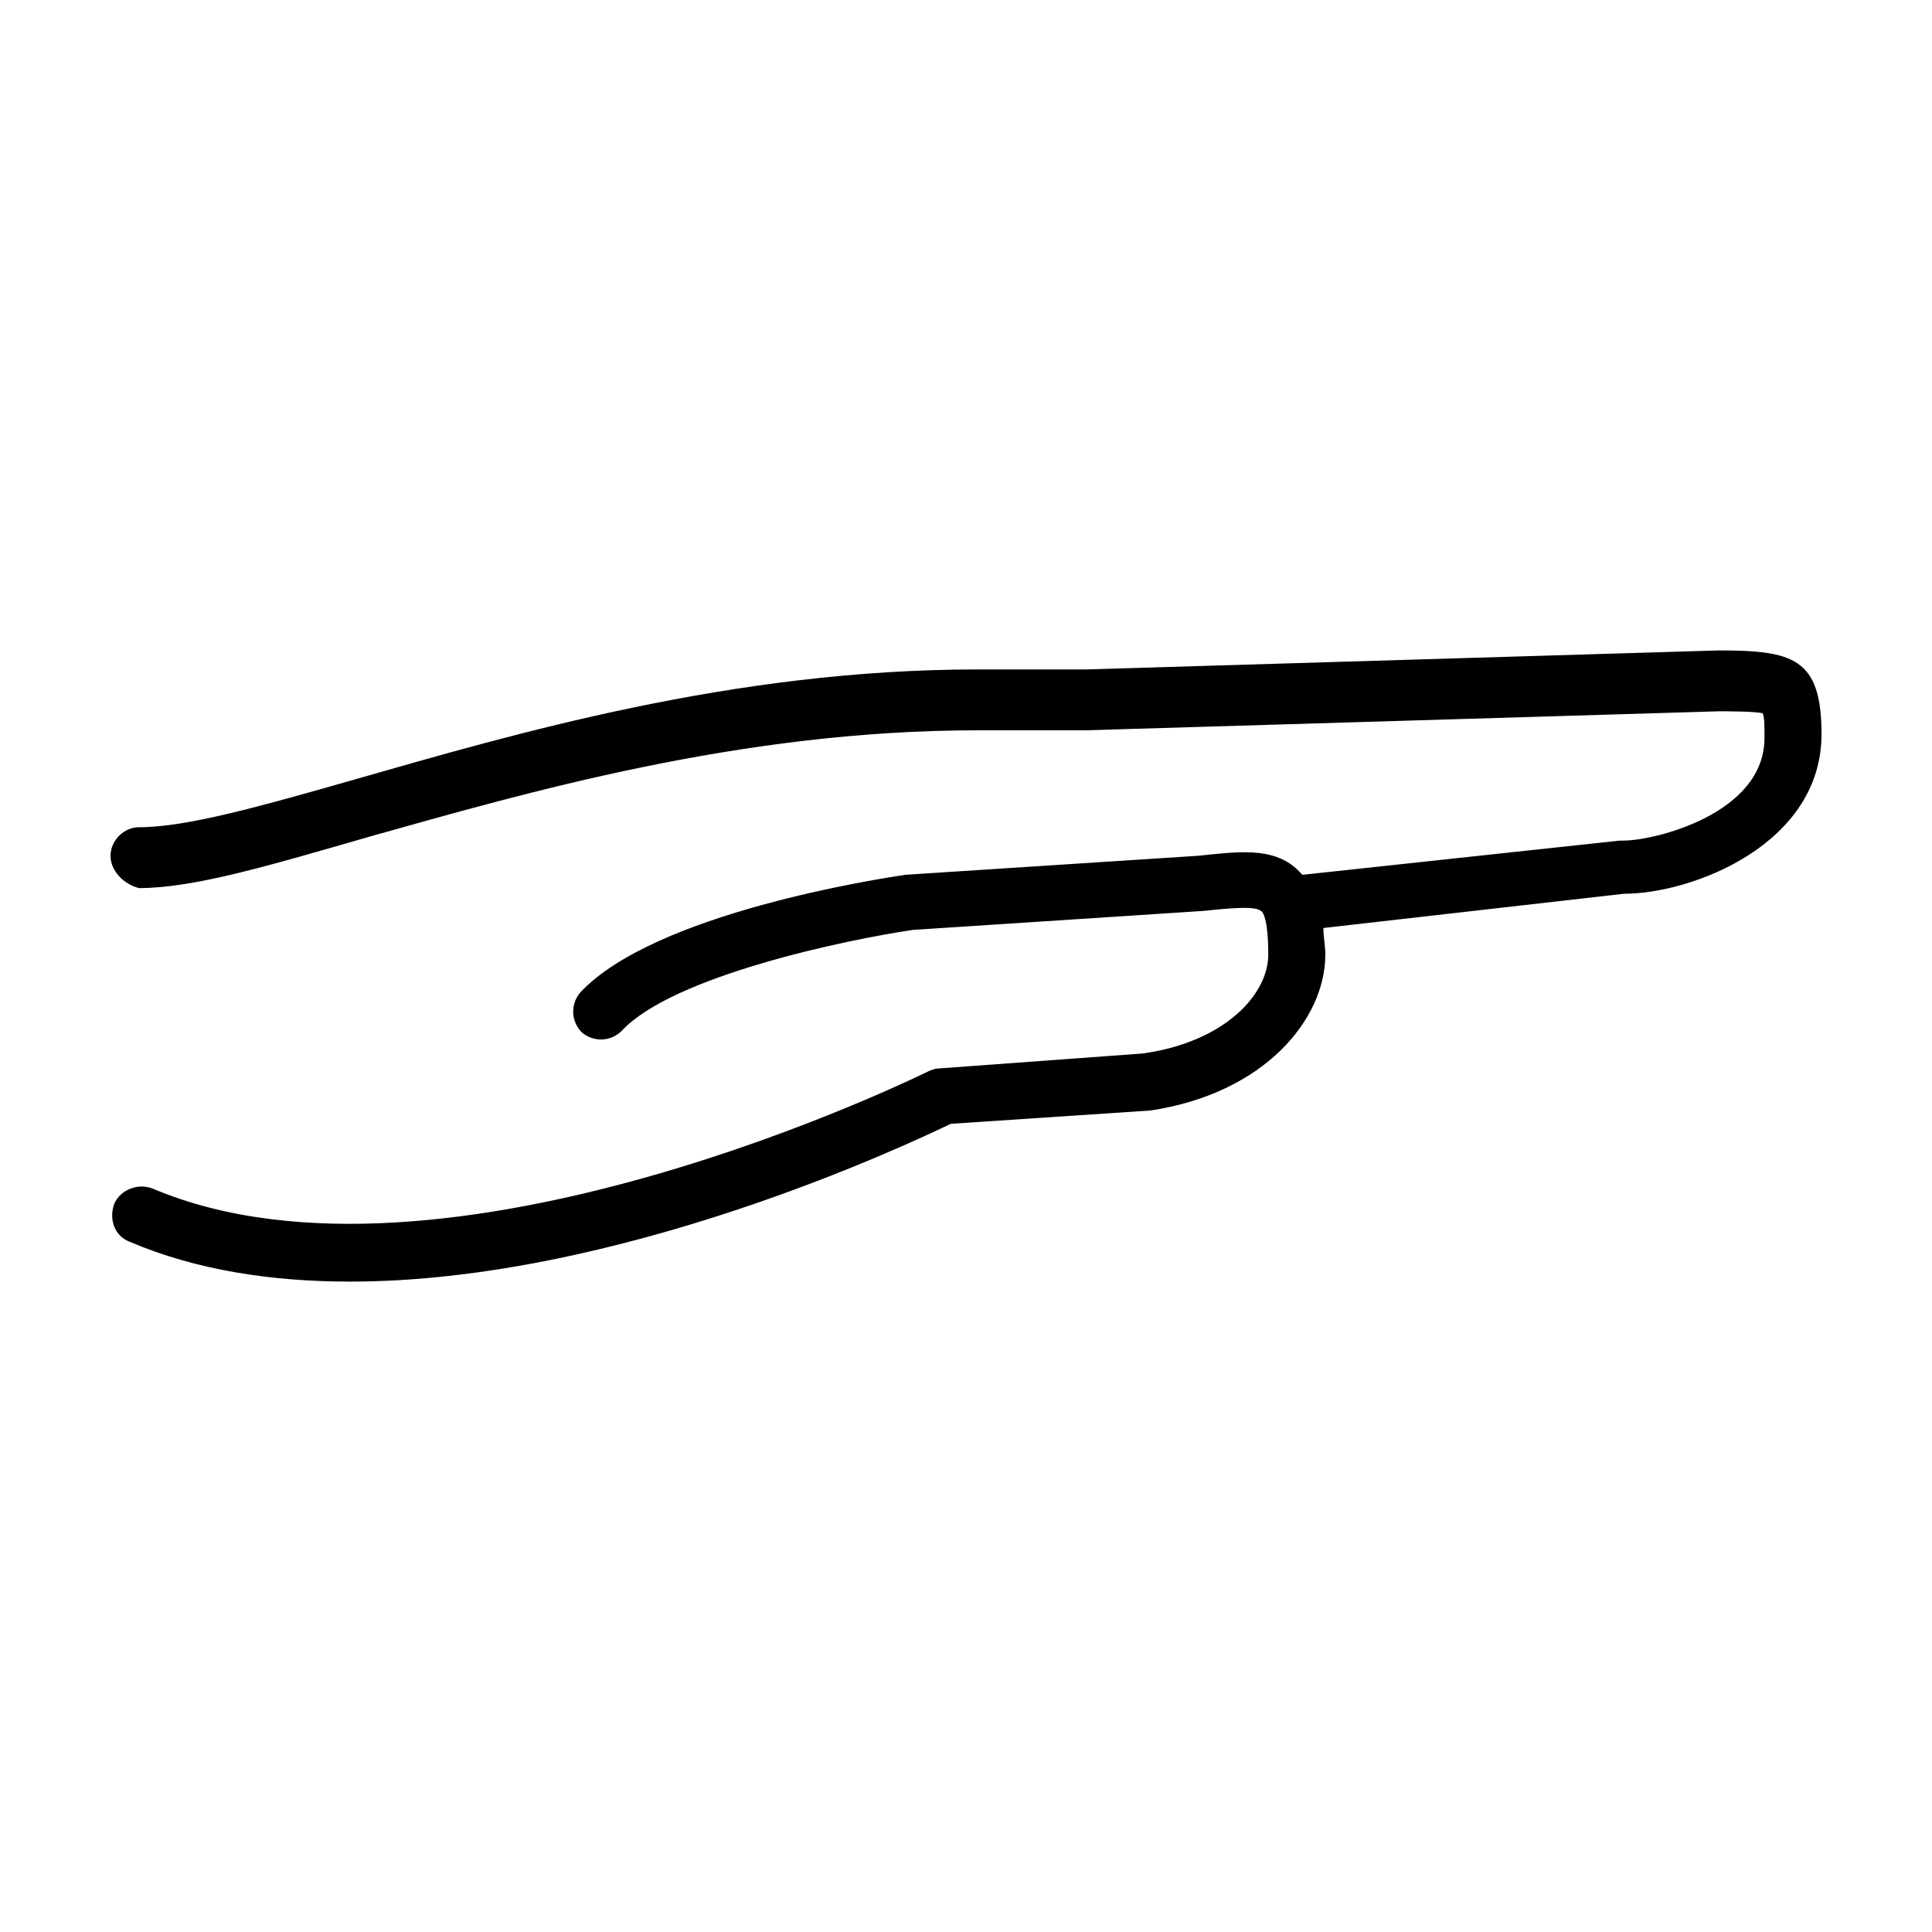
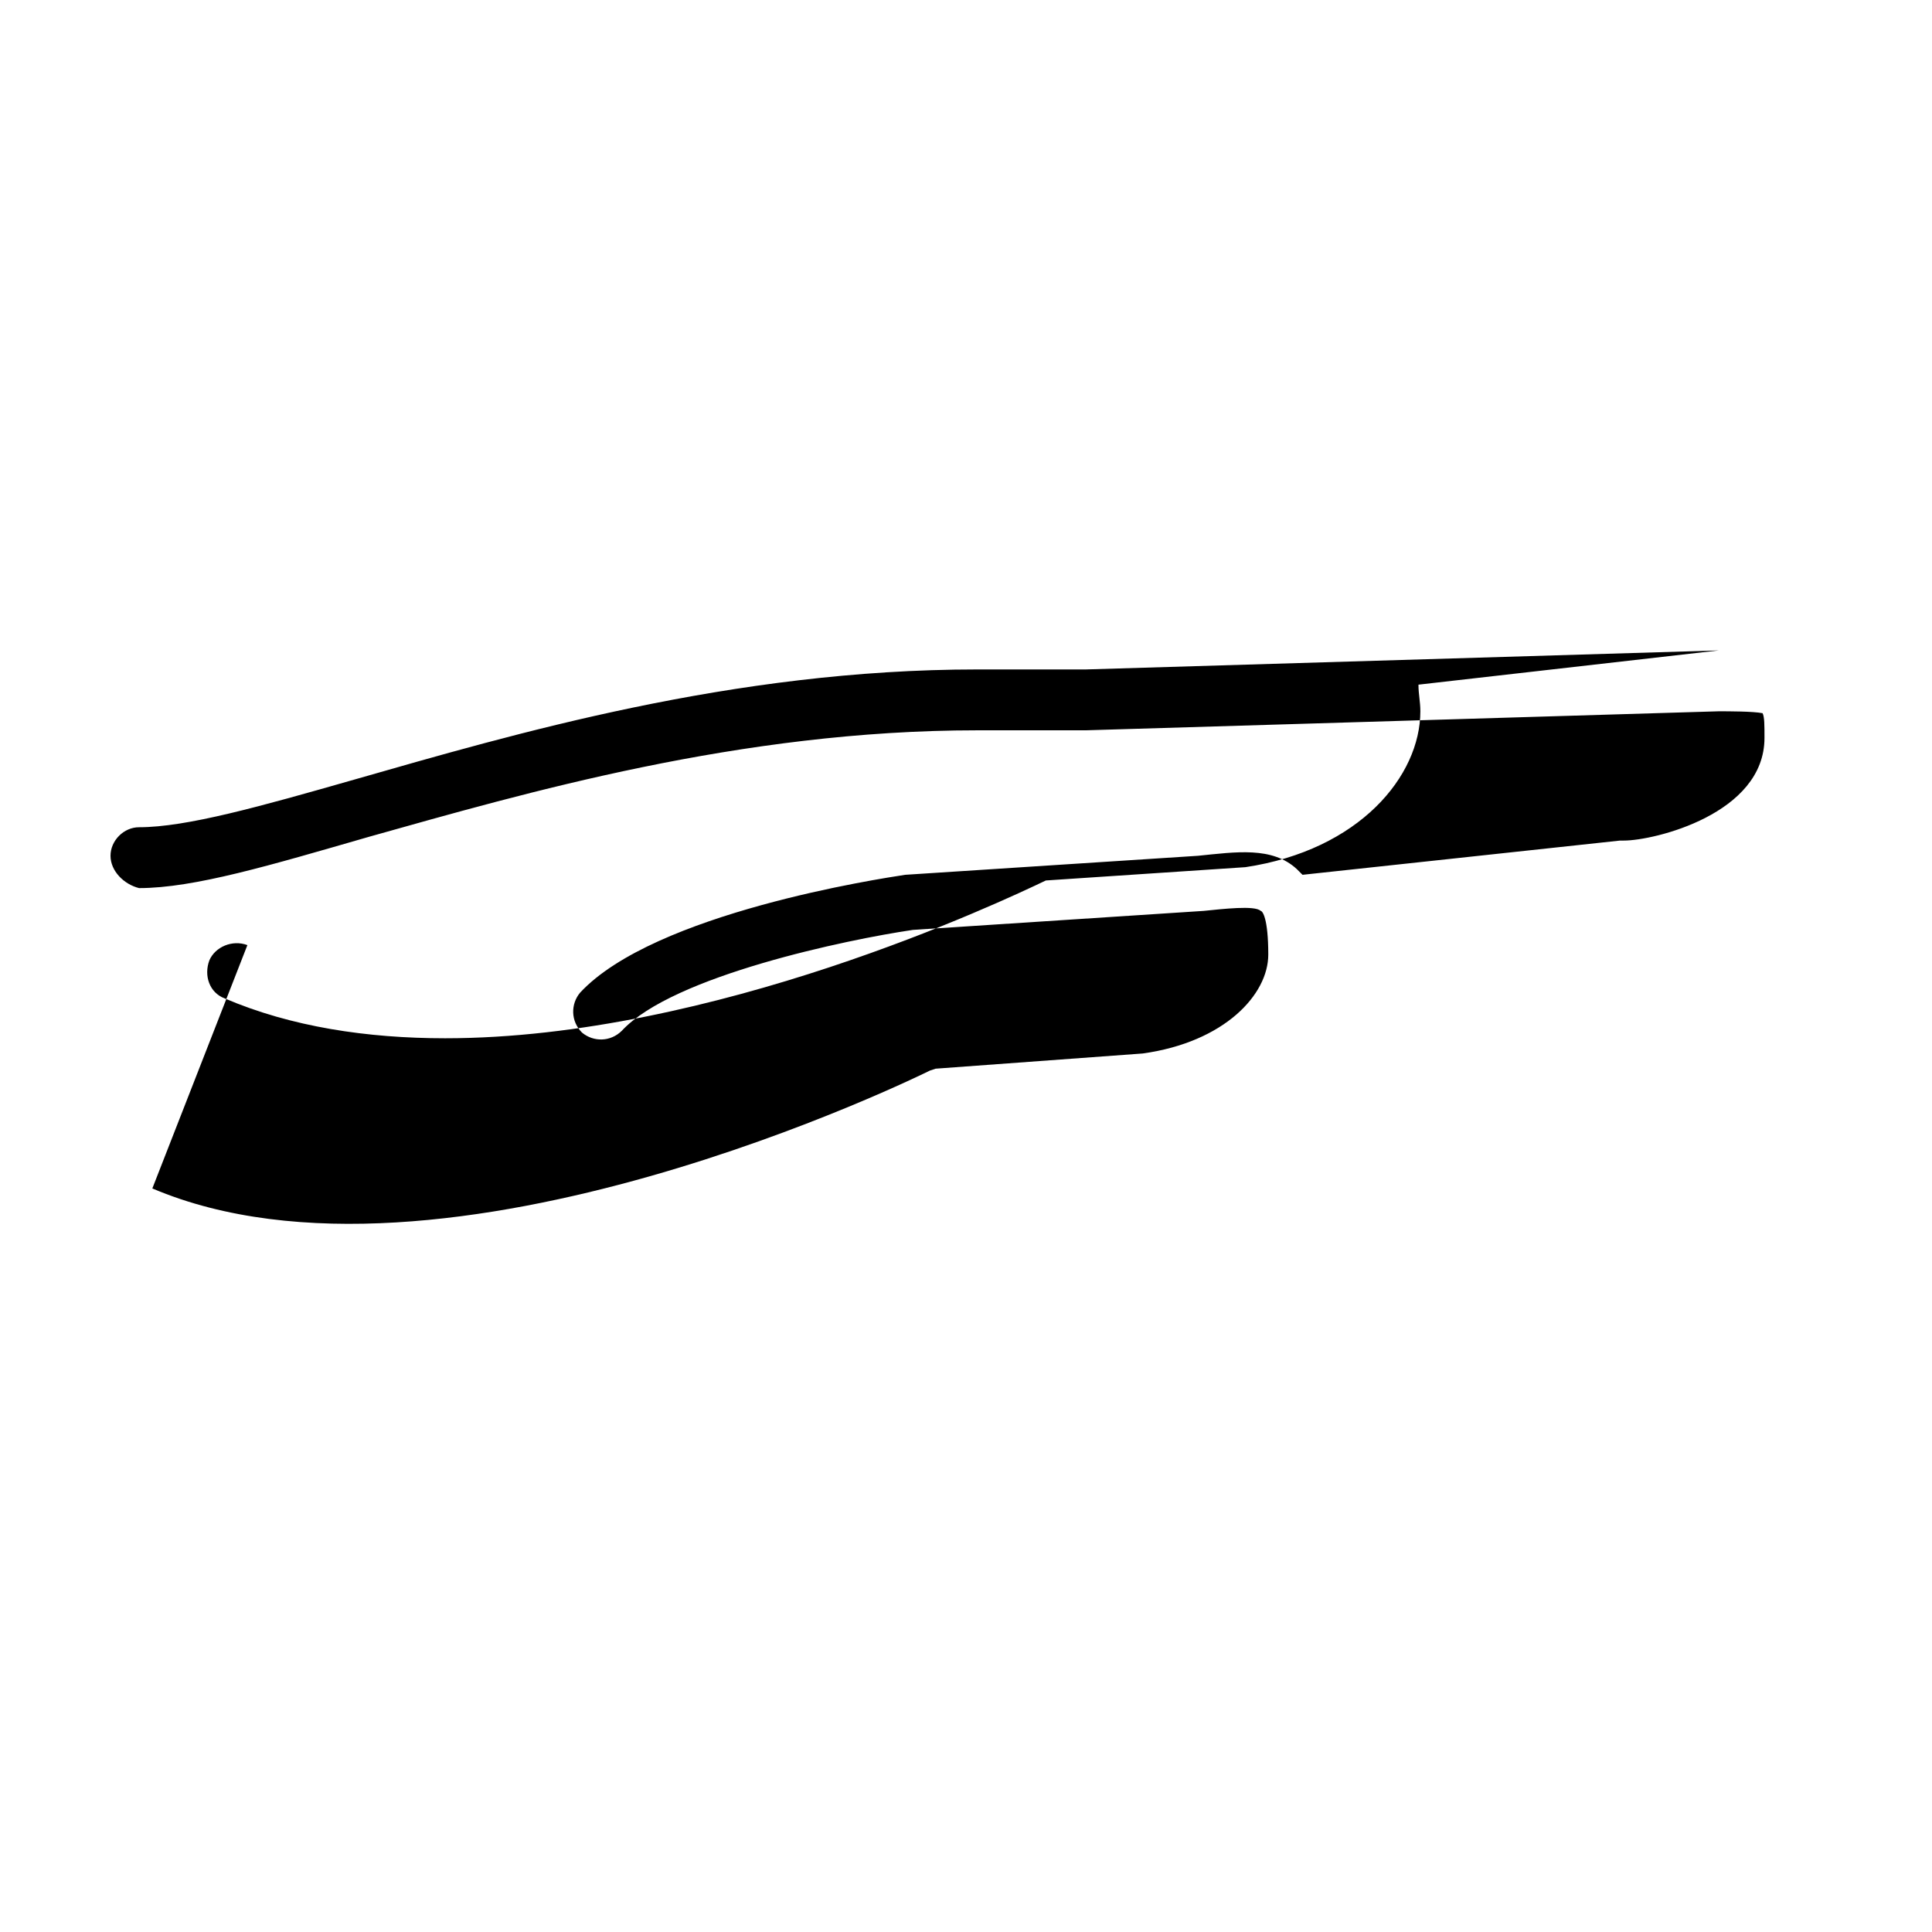
<svg xmlns="http://www.w3.org/2000/svg" fill="#000000" width="800px" height="800px" version="1.1" viewBox="144 144 512 512">
-   <path d="m184.37 458.95c77.082 32.746 205.05-30.73 206.06-31.234l1.512-0.504 54.914-4.031c21.664-3.023 33.25-15.617 33.25-26.199 0-9.574-1.512-11.586-2.016-11.586-1.512-1.512-10.078-0.504-15.113 0l-77.082 5.039c-17.129 2.519-63.48 12.09-77.082 26.703-3.023 3.023-7.559 3.023-10.578 0.504-3.023-3.023-3.023-7.559-0.504-10.578 19.648-21.16 79.602-30.23 86.152-31.234l77.586-5.039c10.078-1.008 19.648-2.519 26.199 3.527 0.504 0.504 1.008 1.008 1.512 1.512l84.137-9.07h1.008c8.062 0 37.281-7.055 37.281-27.207 0-3.527 0-5.543-0.504-6.551-2.519-0.504-9.07-0.504-11.586-0.504l-167.77 5.039h-28.719c-62.977 0-119.91 16.625-161.22 28.215-26.199 7.559-46.352 13.602-60.961 13.602-4.031-1.012-7.559-4.539-7.559-8.57s3.527-7.559 7.559-7.559c12.594 0 32.242-5.543 56.93-12.594 42.32-12.09 100.26-29.223 165.25-29.223h28.719l167.77-5.039c19.648 0 27.207 2.016 27.207 22.168 0 29.223-34.258 42.32-52.395 42.32l-79.609 9.07c0 2.519 0.504 4.535 0.504 7.055 0 17.129-16.121 36.777-46.352 41.312l-52.898 3.527c-11.586 5.543-88.168 41.816-159.2 41.816-20.656 0-40.809-3.023-58.441-10.578-4.031-1.512-5.543-6.047-4.031-10.078 1.512-3.527 6.043-5.543 10.074-4.031z" />
+   <path d="m184.37 458.95c77.082 32.746 205.05-30.73 206.06-31.234l1.512-0.504 54.914-4.031c21.664-3.023 33.25-15.617 33.25-26.199 0-9.574-1.512-11.586-2.016-11.586-1.512-1.512-10.078-0.504-15.113 0l-77.082 5.039c-17.129 2.519-63.48 12.09-77.082 26.703-3.023 3.023-7.559 3.023-10.578 0.504-3.023-3.023-3.023-7.559-0.504-10.578 19.648-21.16 79.602-30.23 86.152-31.234l77.586-5.039c10.078-1.008 19.648-2.519 26.199 3.527 0.504 0.504 1.008 1.008 1.512 1.512l84.137-9.07h1.008c8.062 0 37.281-7.055 37.281-27.207 0-3.527 0-5.543-0.504-6.551-2.519-0.504-9.07-0.504-11.586-0.504l-167.77 5.039h-28.719c-62.977 0-119.91 16.625-161.22 28.215-26.199 7.559-46.352 13.602-60.961 13.602-4.031-1.012-7.559-4.539-7.559-8.57s3.527-7.559 7.559-7.559c12.594 0 32.242-5.543 56.93-12.594 42.32-12.09 100.26-29.223 165.25-29.223h28.719l167.77-5.039l-79.609 9.07c0 2.519 0.504 4.535 0.504 7.055 0 17.129-16.121 36.777-46.352 41.312l-52.898 3.527c-11.586 5.543-88.168 41.816-159.2 41.816-20.656 0-40.809-3.023-58.441-10.578-4.031-1.512-5.543-6.047-4.031-10.078 1.512-3.527 6.043-5.543 10.074-4.031z" />
</svg>